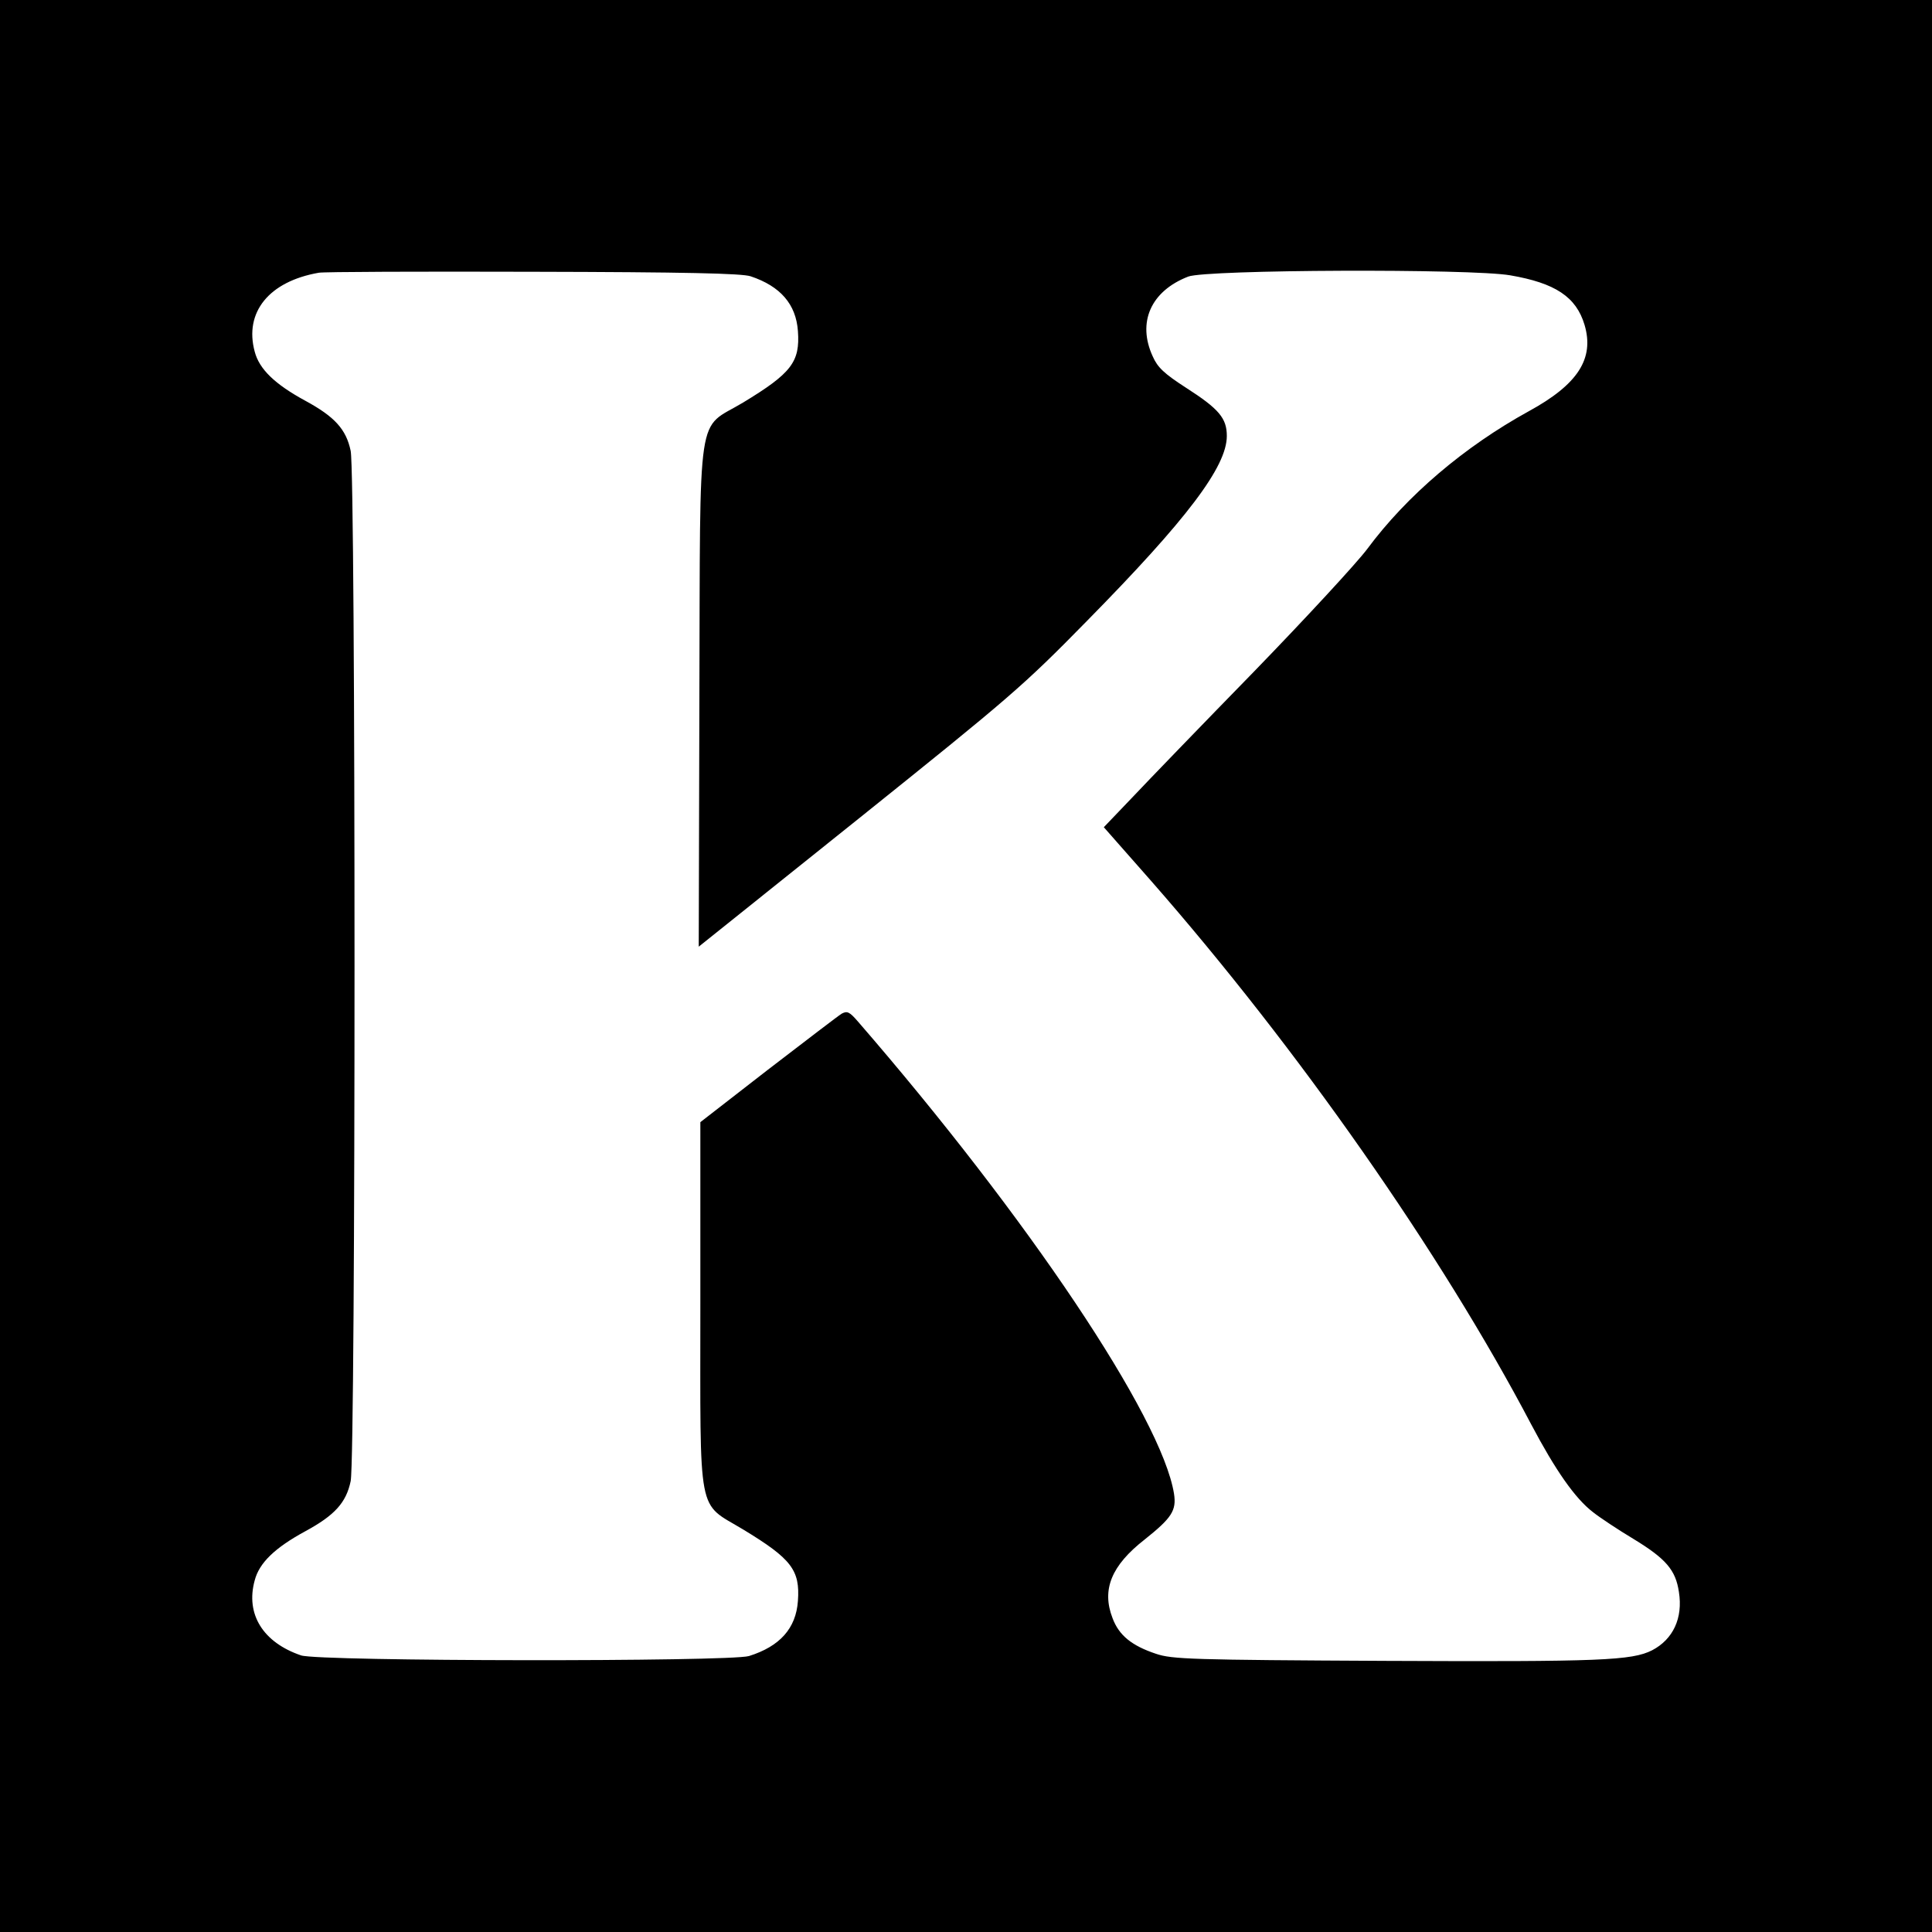
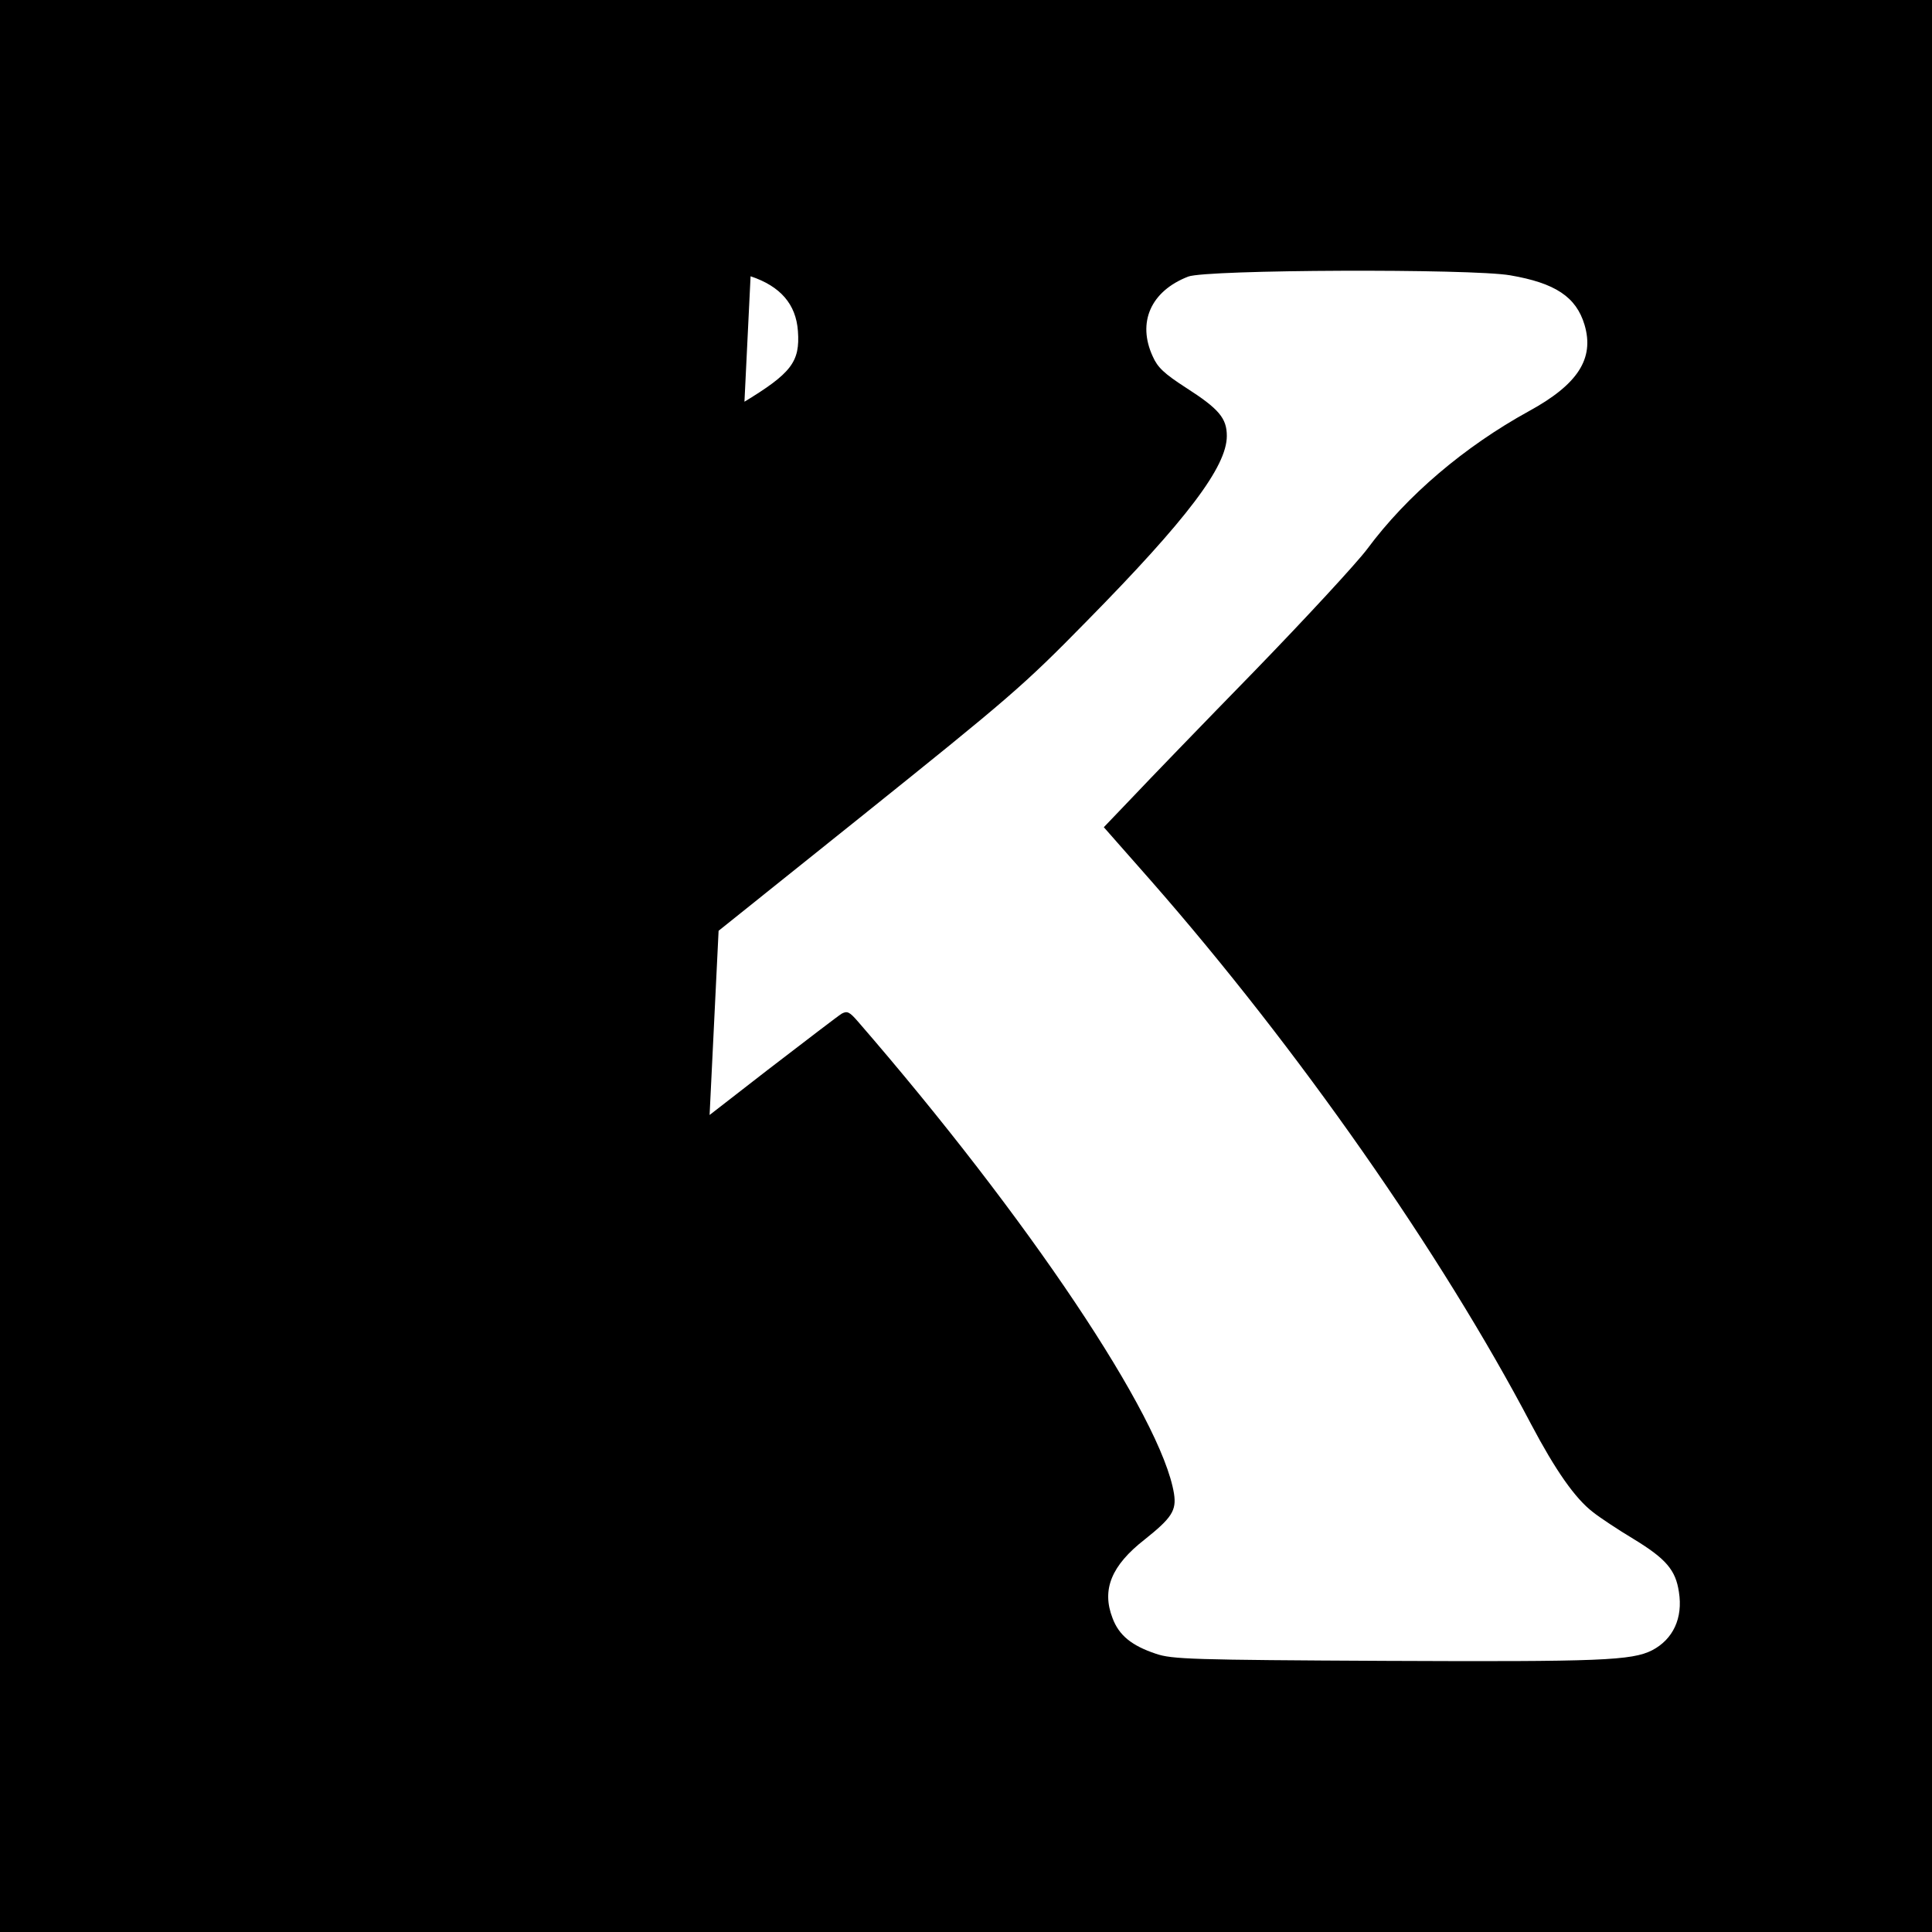
<svg xmlns="http://www.w3.org/2000/svg" version="1.0" width="600pt" height="600pt" viewBox="0 0 600 600" preserveAspectRatio="xMidYMid meet">
  <g transform="translate(0,600) scale(0.1,-0.1)" fill="#000000" stroke="none">
-     <path d="M0 3000 l0 -3000 3000 0 3000 0 0 3000 0 3000 -3000 0 -3000 0 0 -3000z m2331 2142 c93 -31 141 -87 147 -170 7 -96 -20 -131 -170 -222 -146 -88 -133 5 -136 -913 l-2 -777 497 398 c470 377 510 411 708 613 312 317 435 480 435 575 0 55 -24 84 -127 150 -68 44 -88 63 -103 97 -49 106 -6 203 110 248 56 22 879 25 1000 4 140 -24 205 -67 231 -154 31 -105 -21 -185 -173 -268 -200 -110 -379 -262 -502 -428 -33 -44 -191 -215 -351 -380 -161 -165 -331 -341 -379 -392 l-88 -92 148 -168 c454 -518 900 -1155 1179 -1686 75 -142 136 -230 192 -273 20 -16 77 -54 127 -84 100 -61 130 -96 140 -164 13 -81 -18 -147 -83 -181 -63 -32 -160 -36 -827 -33 -603 3 -664 5 -714 22 -75 25 -115 57 -135 111 -34 88 -4 163 100 244 84 67 99 90 91 142 -38 237 -454 858 -982 1467 -26 30 -33 33 -50 24 -10 -6 -113 -85 -229 -174 l-210 -163 0 -565 c0 -672 -11 -613 133 -700 150 -91 177 -126 170 -222 -6 -85 -56 -141 -152 -171 -62 -18 -1335 -17 -1391 2 -118 40 -173 128 -144 233 14 54 62 101 158 153 90 49 126 88 140 155 16 72 16 3128 0 3200 -14 67 -50 106 -140 155 -96 52 -144 99 -158 153 -33 122 44 218 199 245 14 3 313 4 665 3 473 -1 649 -5 676 -14z" />
+     <path d="M0 3000 l0 -3000 3000 0 3000 0 0 3000 0 3000 -3000 0 -3000 0 0 -3000z m2331 2142 c93 -31 141 -87 147 -170 7 -96 -20 -131 -170 -222 -146 -88 -133 5 -136 -913 l-2 -777 497 398 c470 377 510 411 708 613 312 317 435 480 435 575 0 55 -24 84 -127 150 -68 44 -88 63 -103 97 -49 106 -6 203 110 248 56 22 879 25 1000 4 140 -24 205 -67 231 -154 31 -105 -21 -185 -173 -268 -200 -110 -379 -262 -502 -428 -33 -44 -191 -215 -351 -380 -161 -165 -331 -341 -379 -392 l-88 -92 148 -168 c454 -518 900 -1155 1179 -1686 75 -142 136 -230 192 -273 20 -16 77 -54 127 -84 100 -61 130 -96 140 -164 13 -81 -18 -147 -83 -181 -63 -32 -160 -36 -827 -33 -603 3 -664 5 -714 22 -75 25 -115 57 -135 111 -34 88 -4 163 100 244 84 67 99 90 91 142 -38 237 -454 858 -982 1467 -26 30 -33 33 -50 24 -10 -6 -113 -85 -229 -174 l-210 -163 0 -565 z" />
  </g>
</svg>